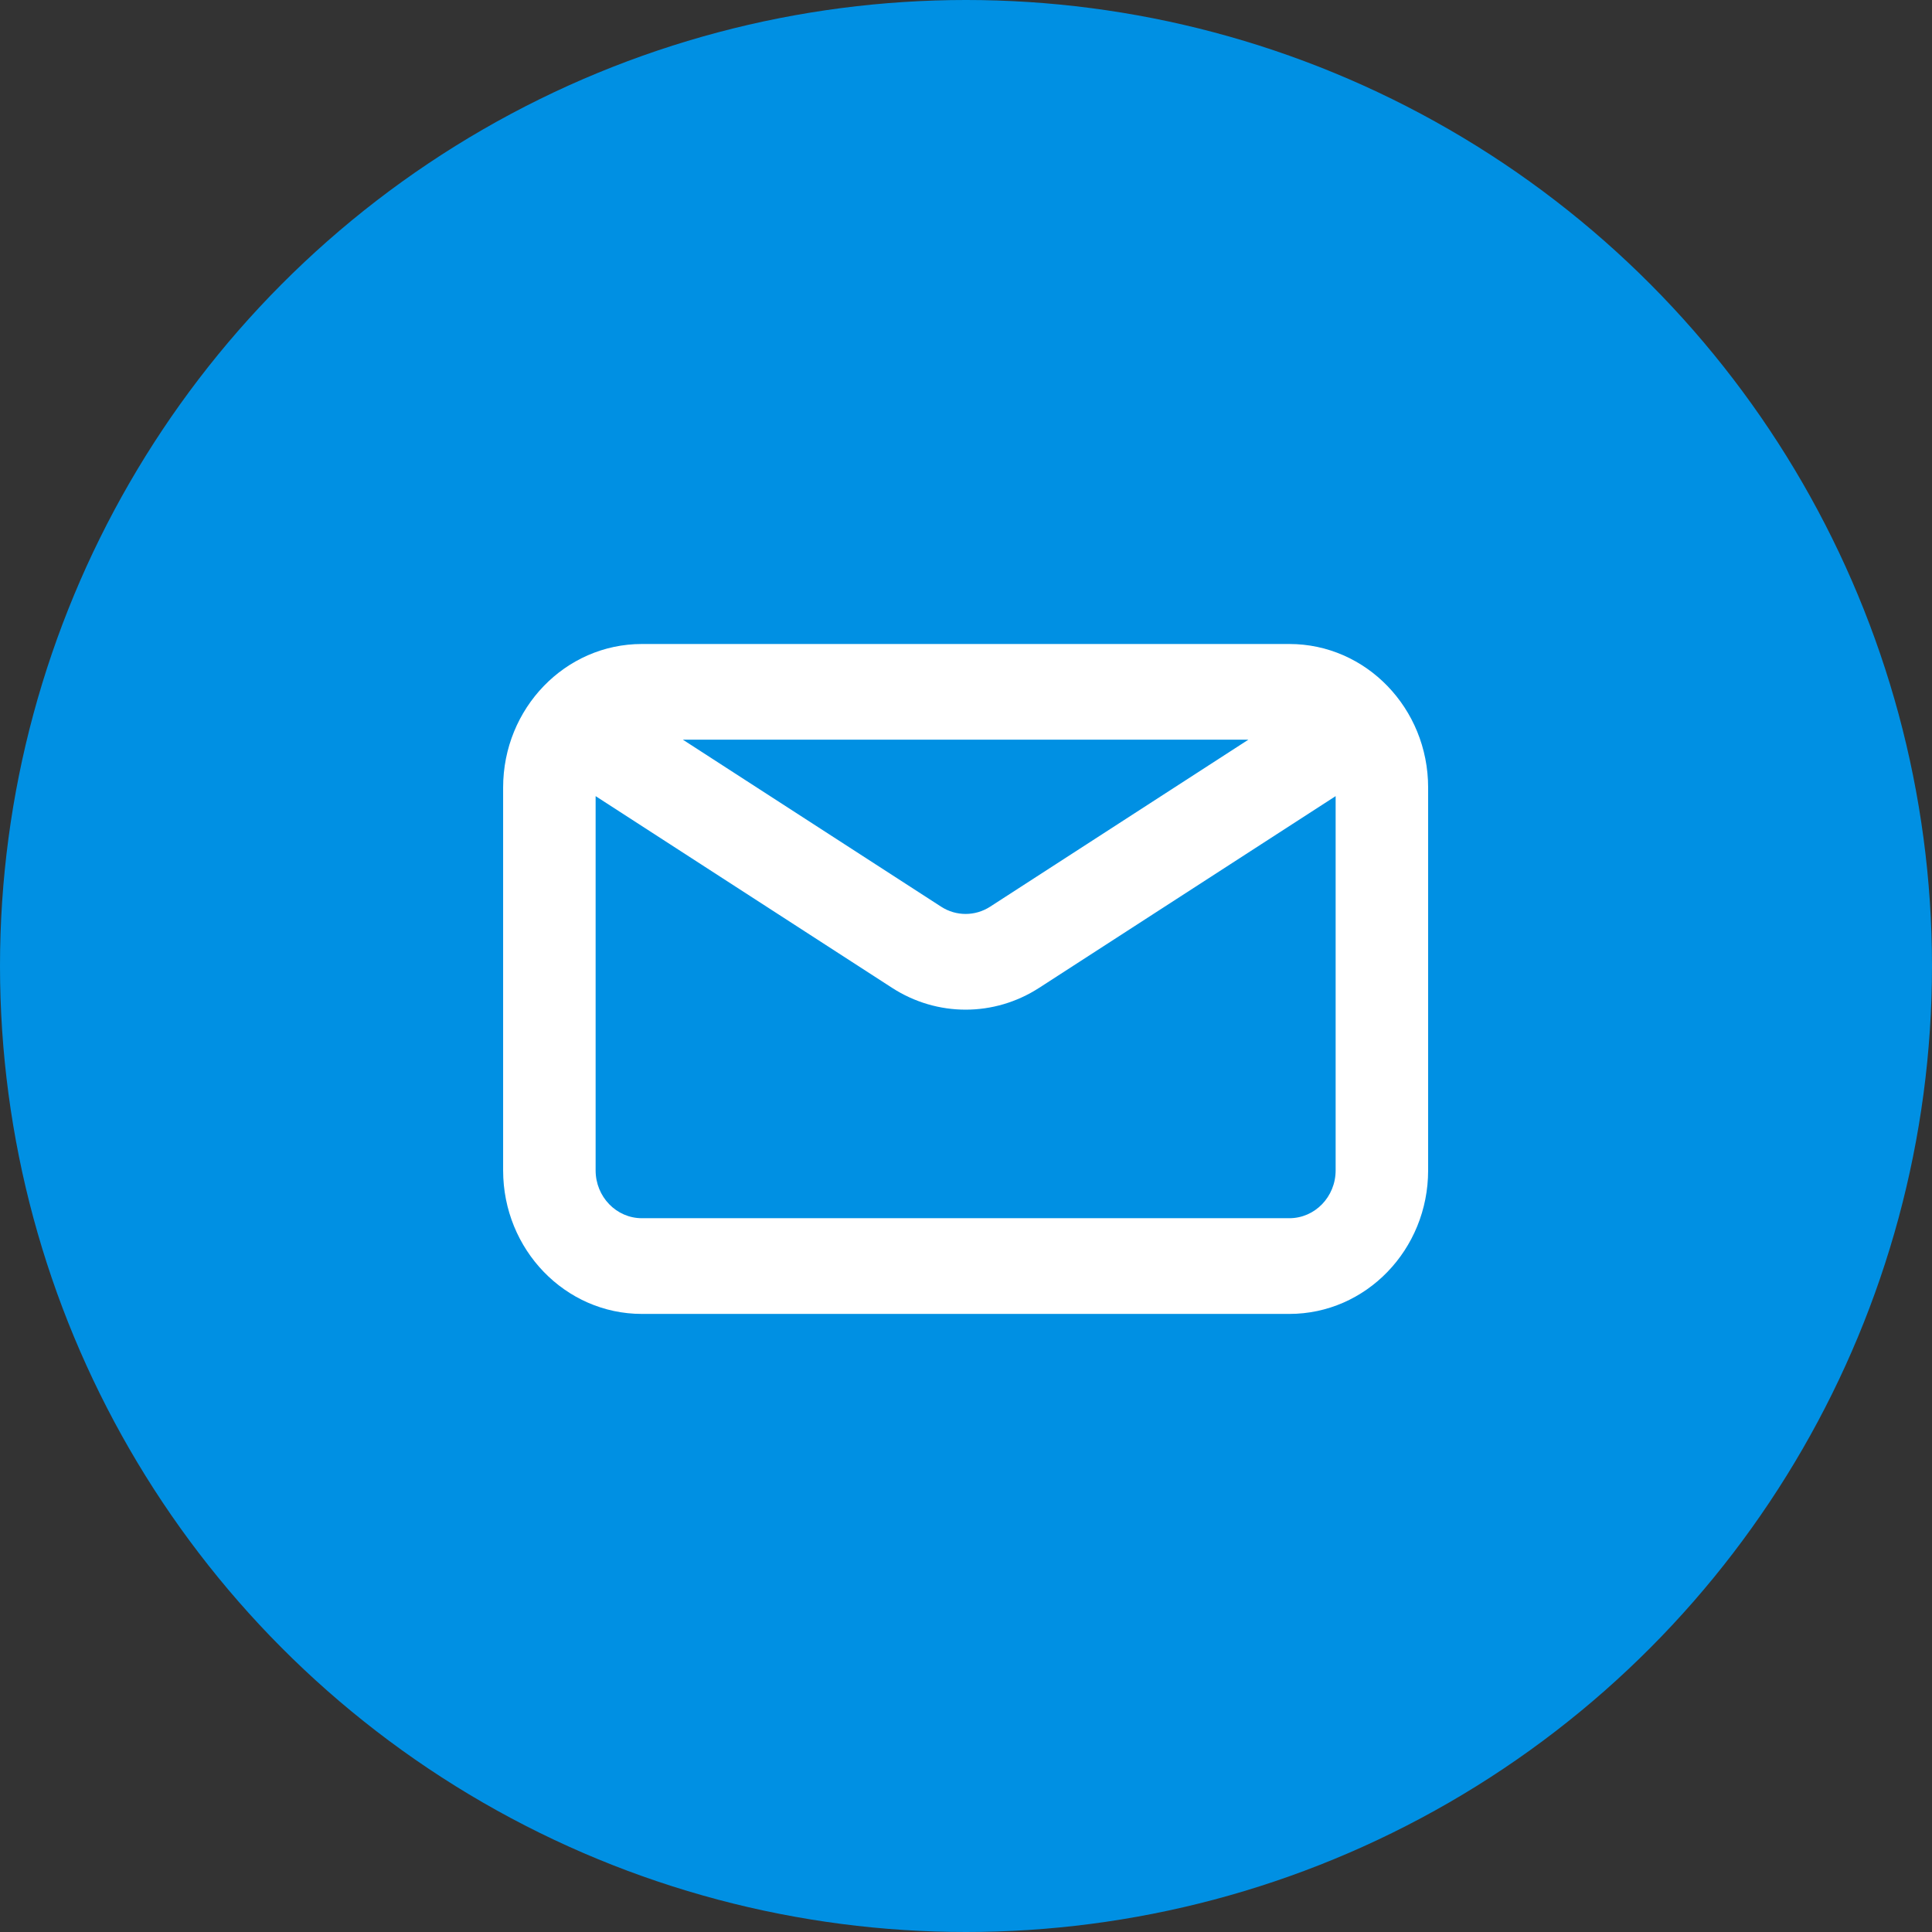
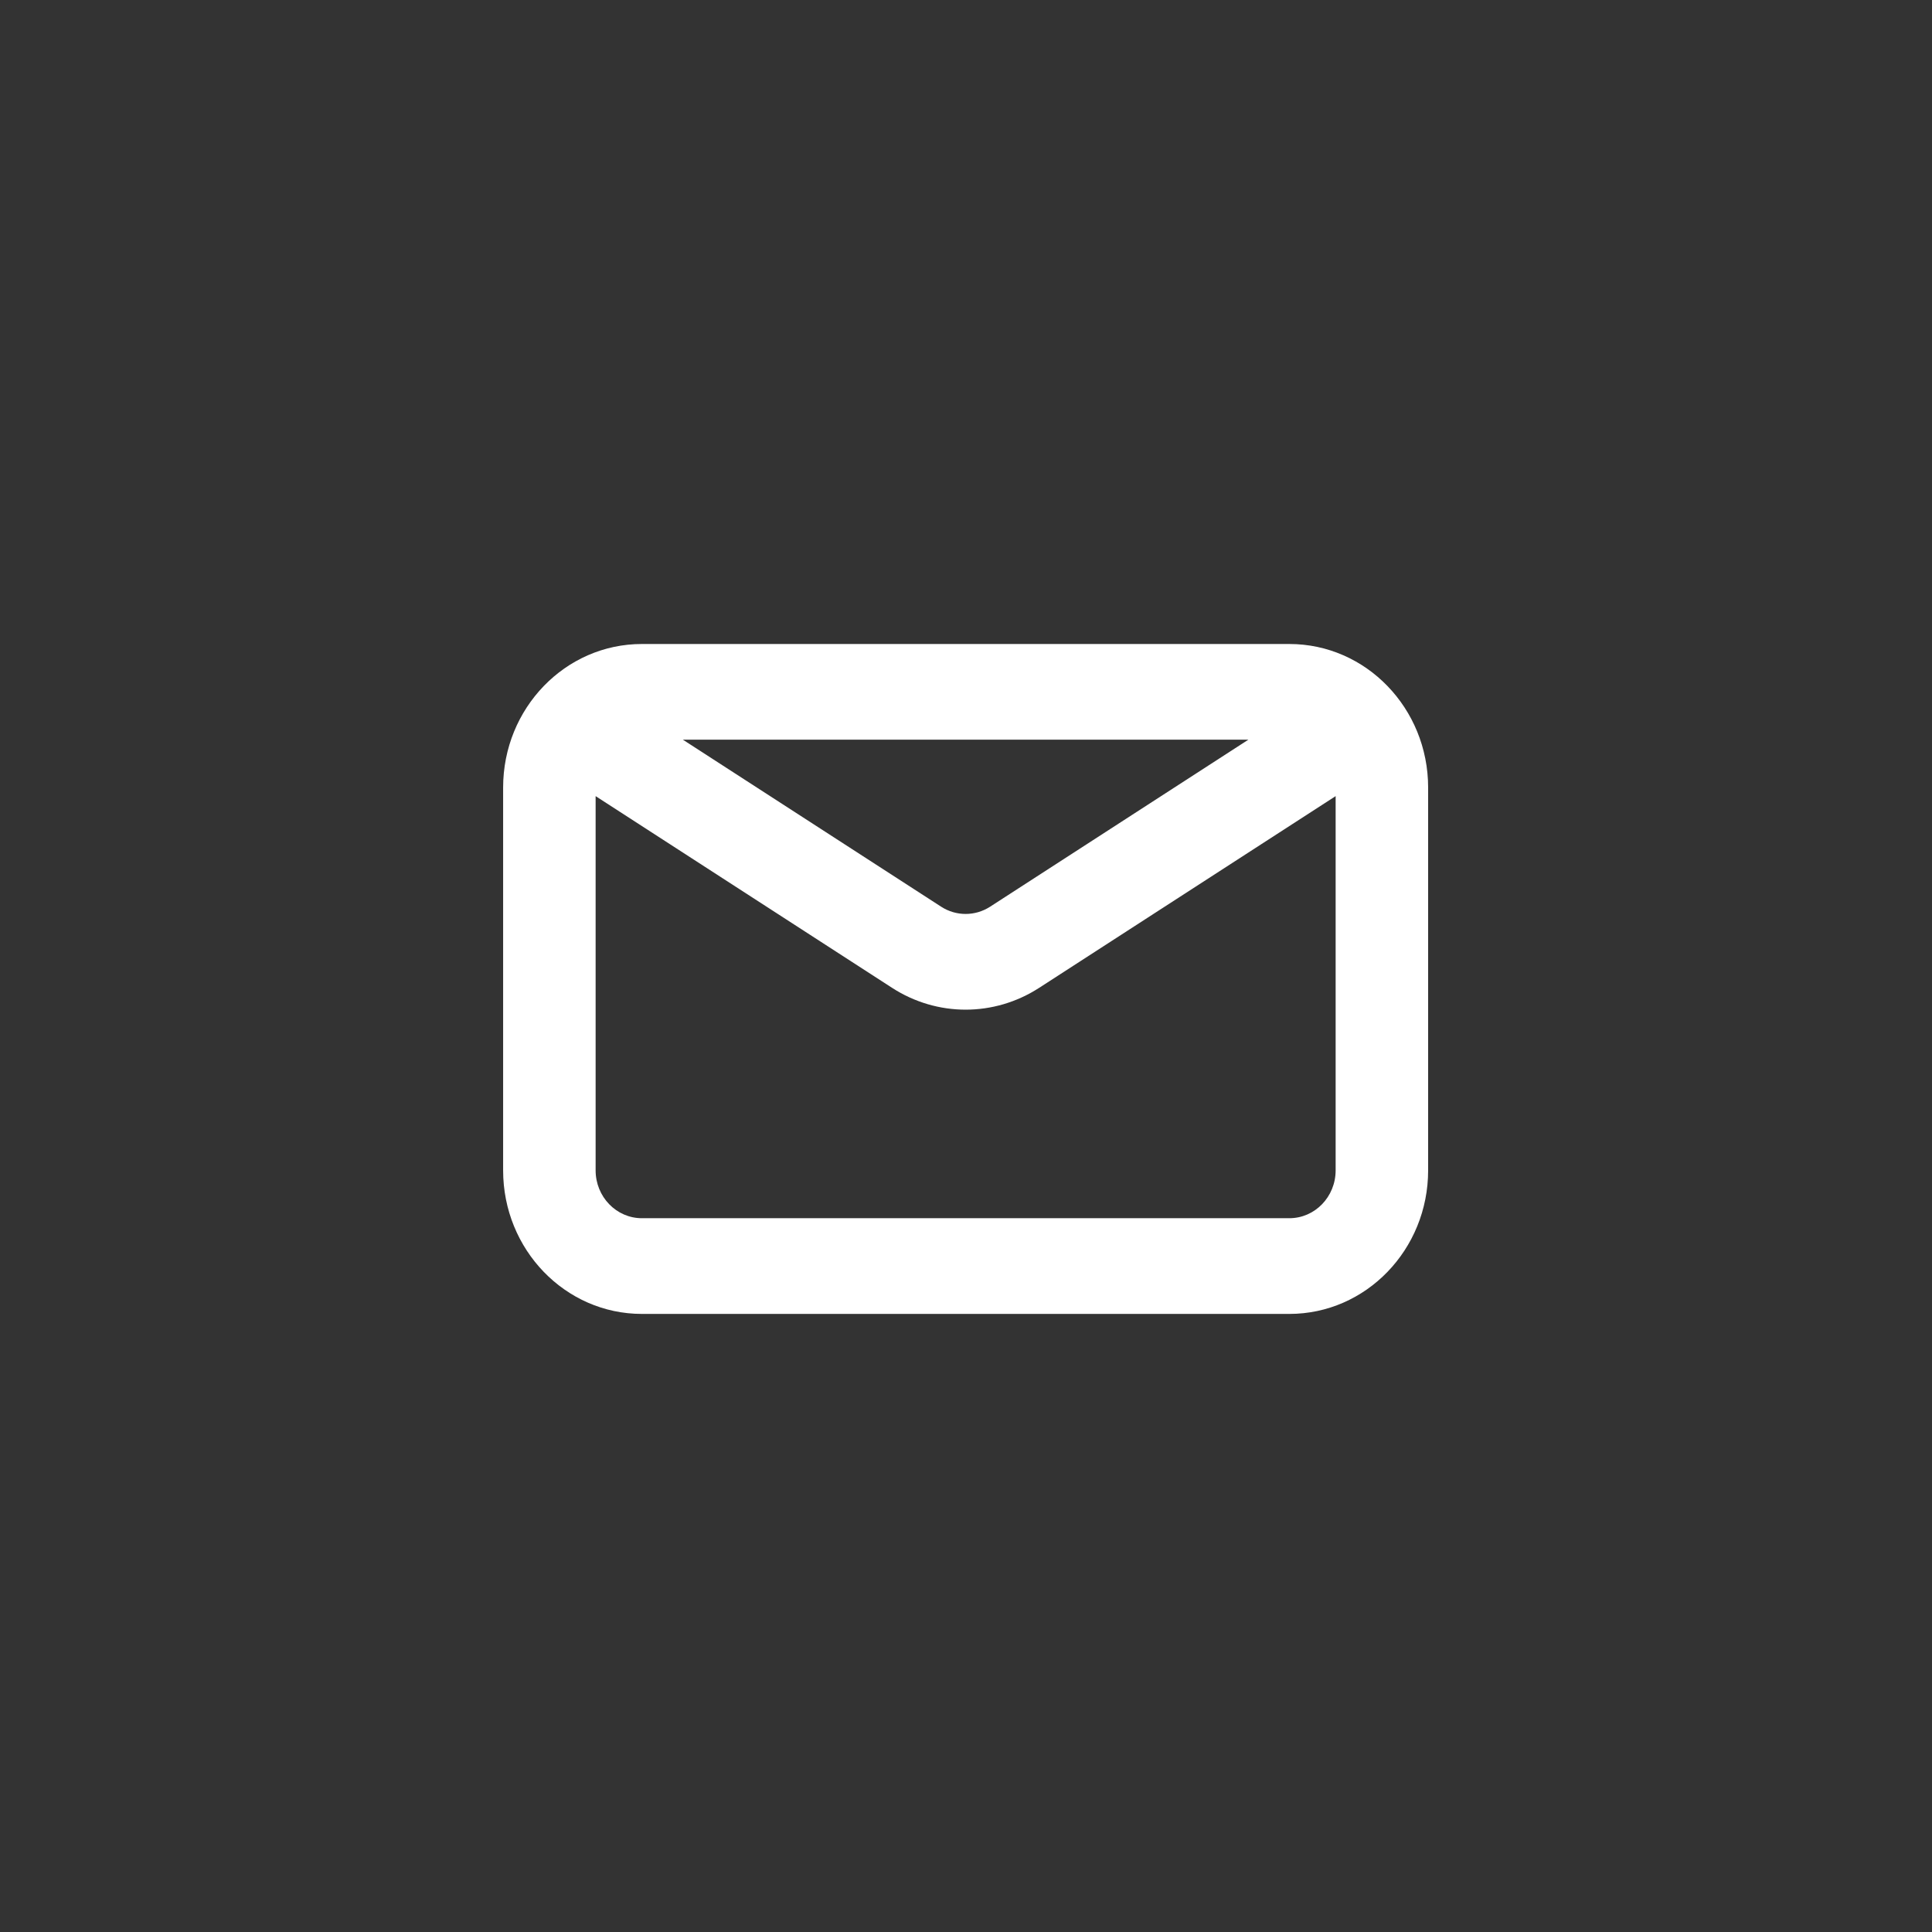
<svg xmlns="http://www.w3.org/2000/svg" width="96" height="96" viewBox="0 0 96 96" fill="none">
  <rect x="0" y="0" width="96" height="96" fill="#333333" stroke="none" />
-   <circle cx="48" cy="48" r="48" fill="#0090E3" />
  <path fill-rule="evenodd" clip-rule="evenodd" d="M25 39.133C25 35.194 28.087 32 31.894 32H64.068C67.876 32 70.963 35.194 70.963 39.133V58.155C70.963 62.094 67.876 65.288 64.068 65.288H31.894C28.087 65.288 25 62.094 25 58.155V39.133ZM33.932 36.755L46.763 45.052C46.763 45.052 46.763 45.052 46.763 45.052C47.508 45.534 48.454 45.534 49.2 45.052L62.03 36.755H33.932ZM66.367 39.559L51.636 49.085L51.635 49.085C49.4 50.531 46.563 50.531 44.327 49.085L44.327 49.085L29.596 39.559V58.155C29.596 59.468 30.625 60.532 31.894 60.532H64.068C65.338 60.532 66.367 59.468 66.367 58.155V39.559Z" fill="white" />
</svg>